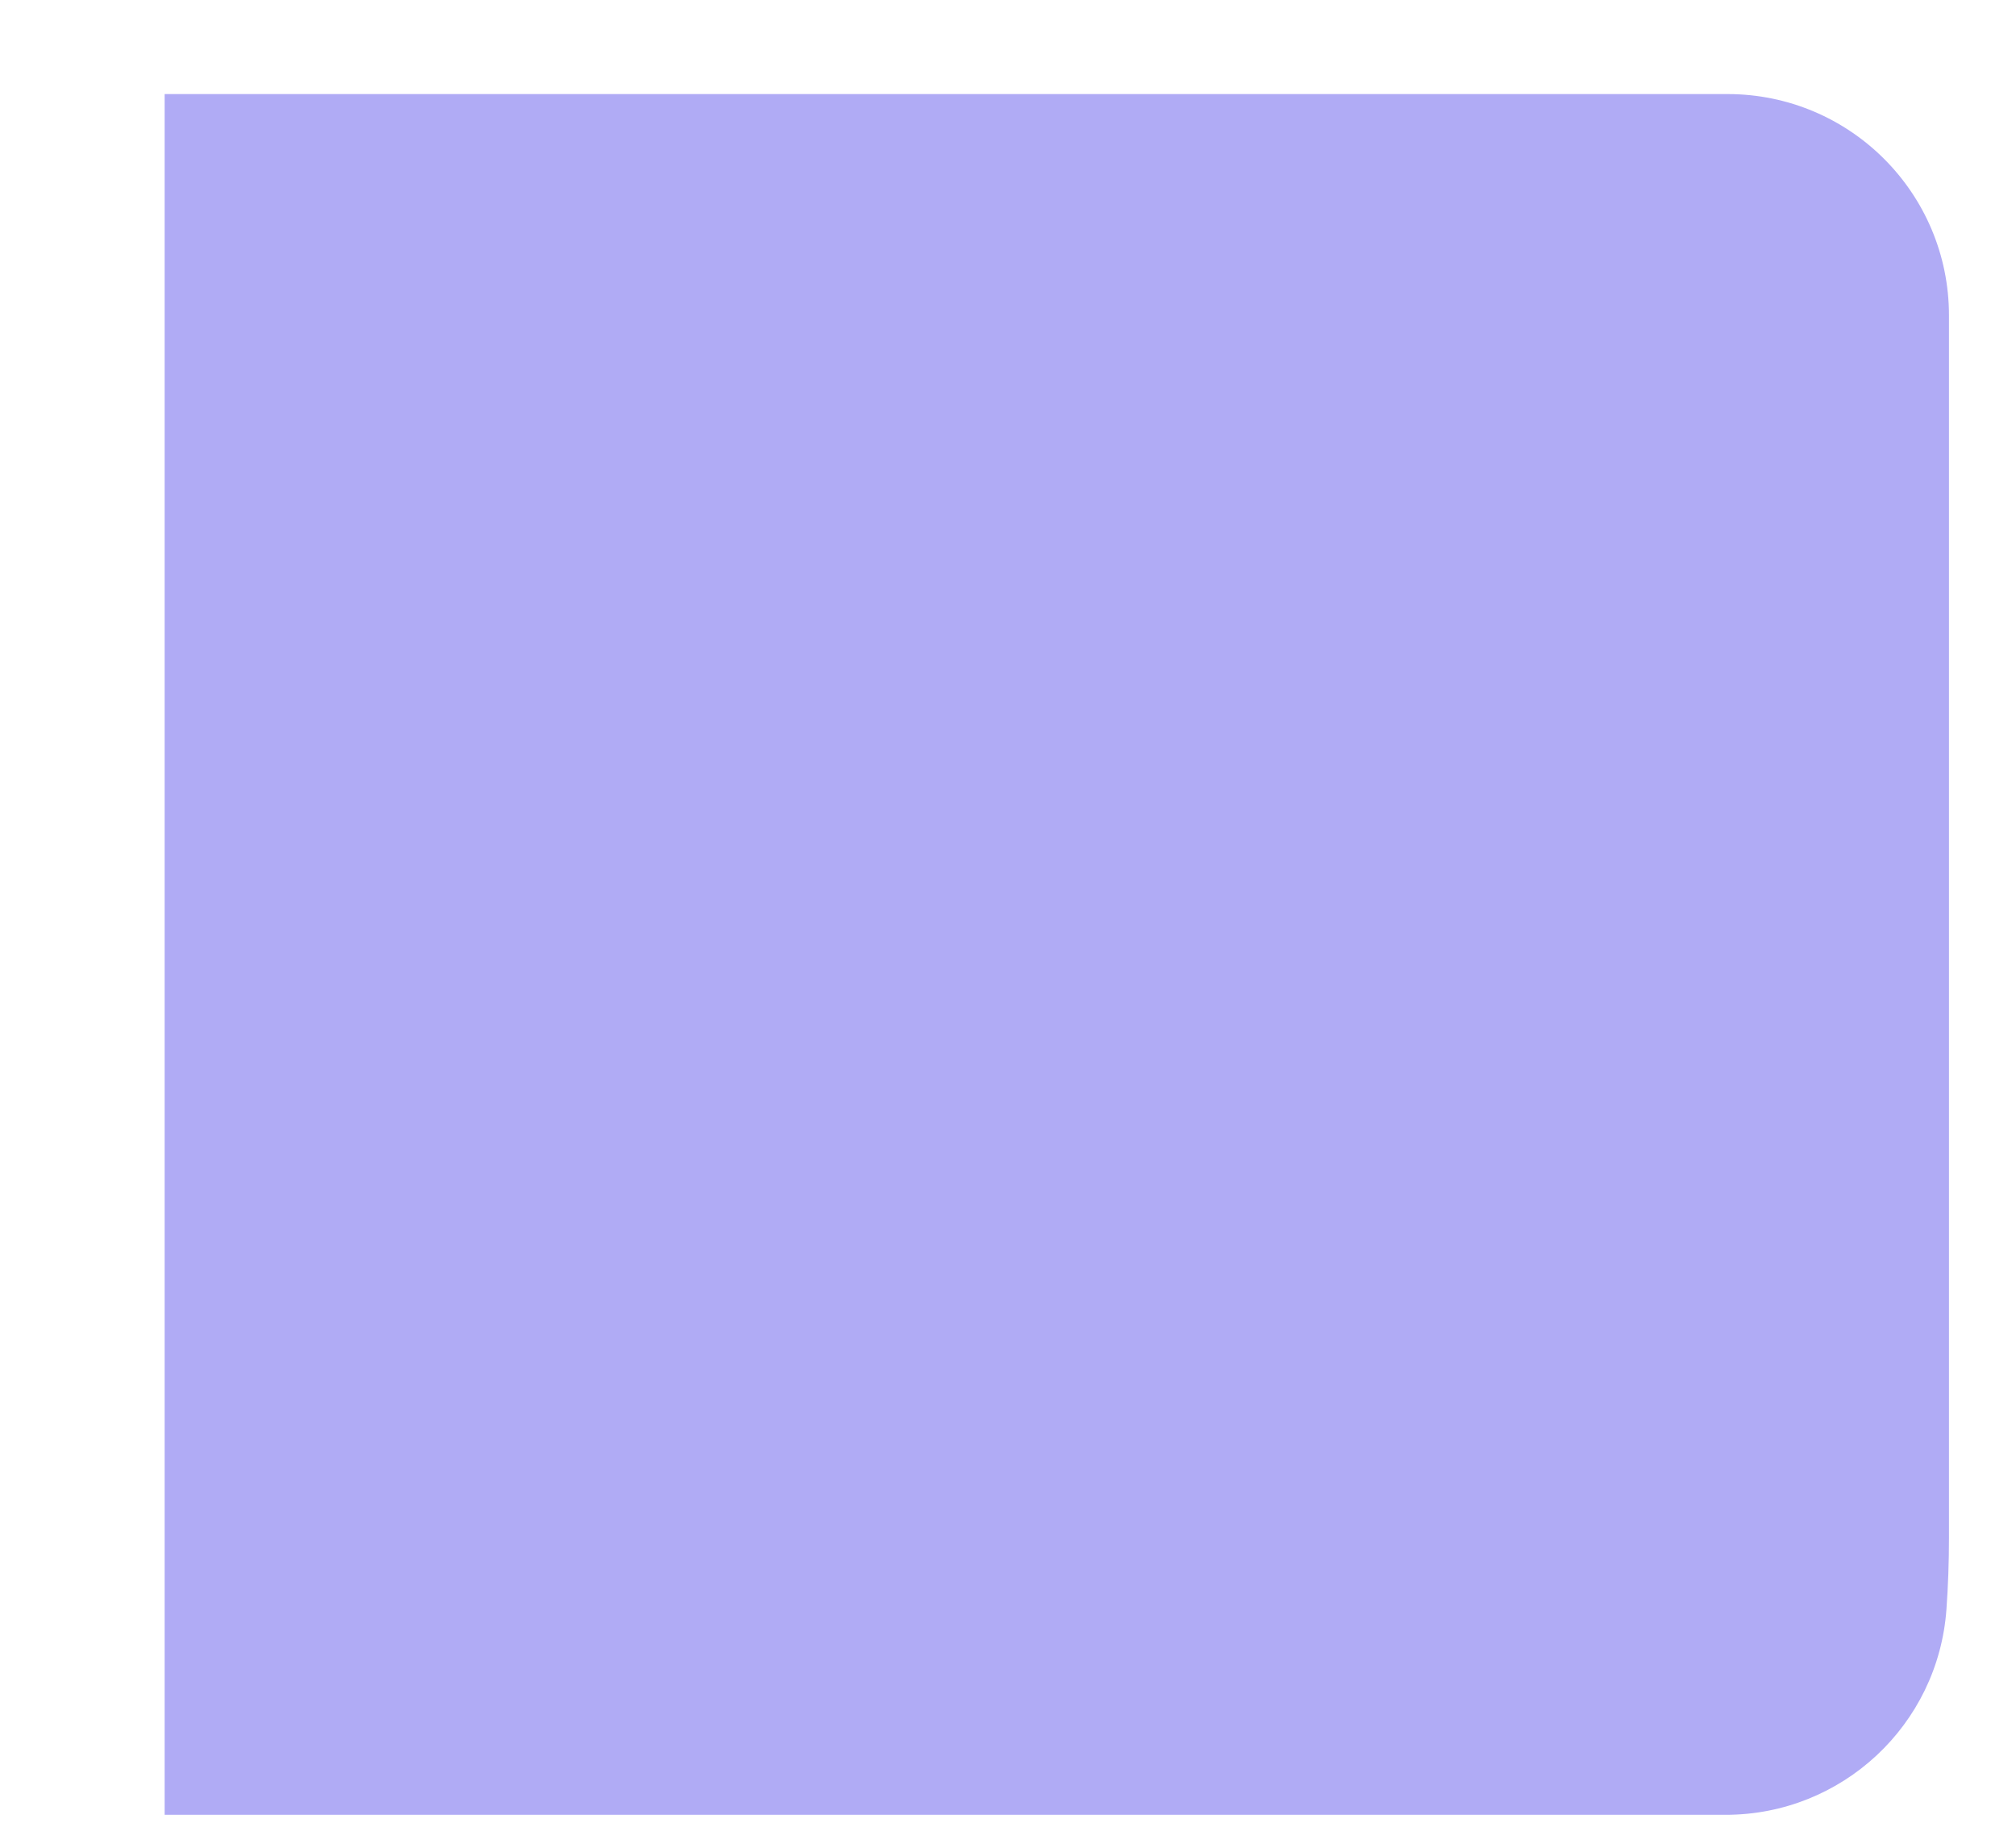
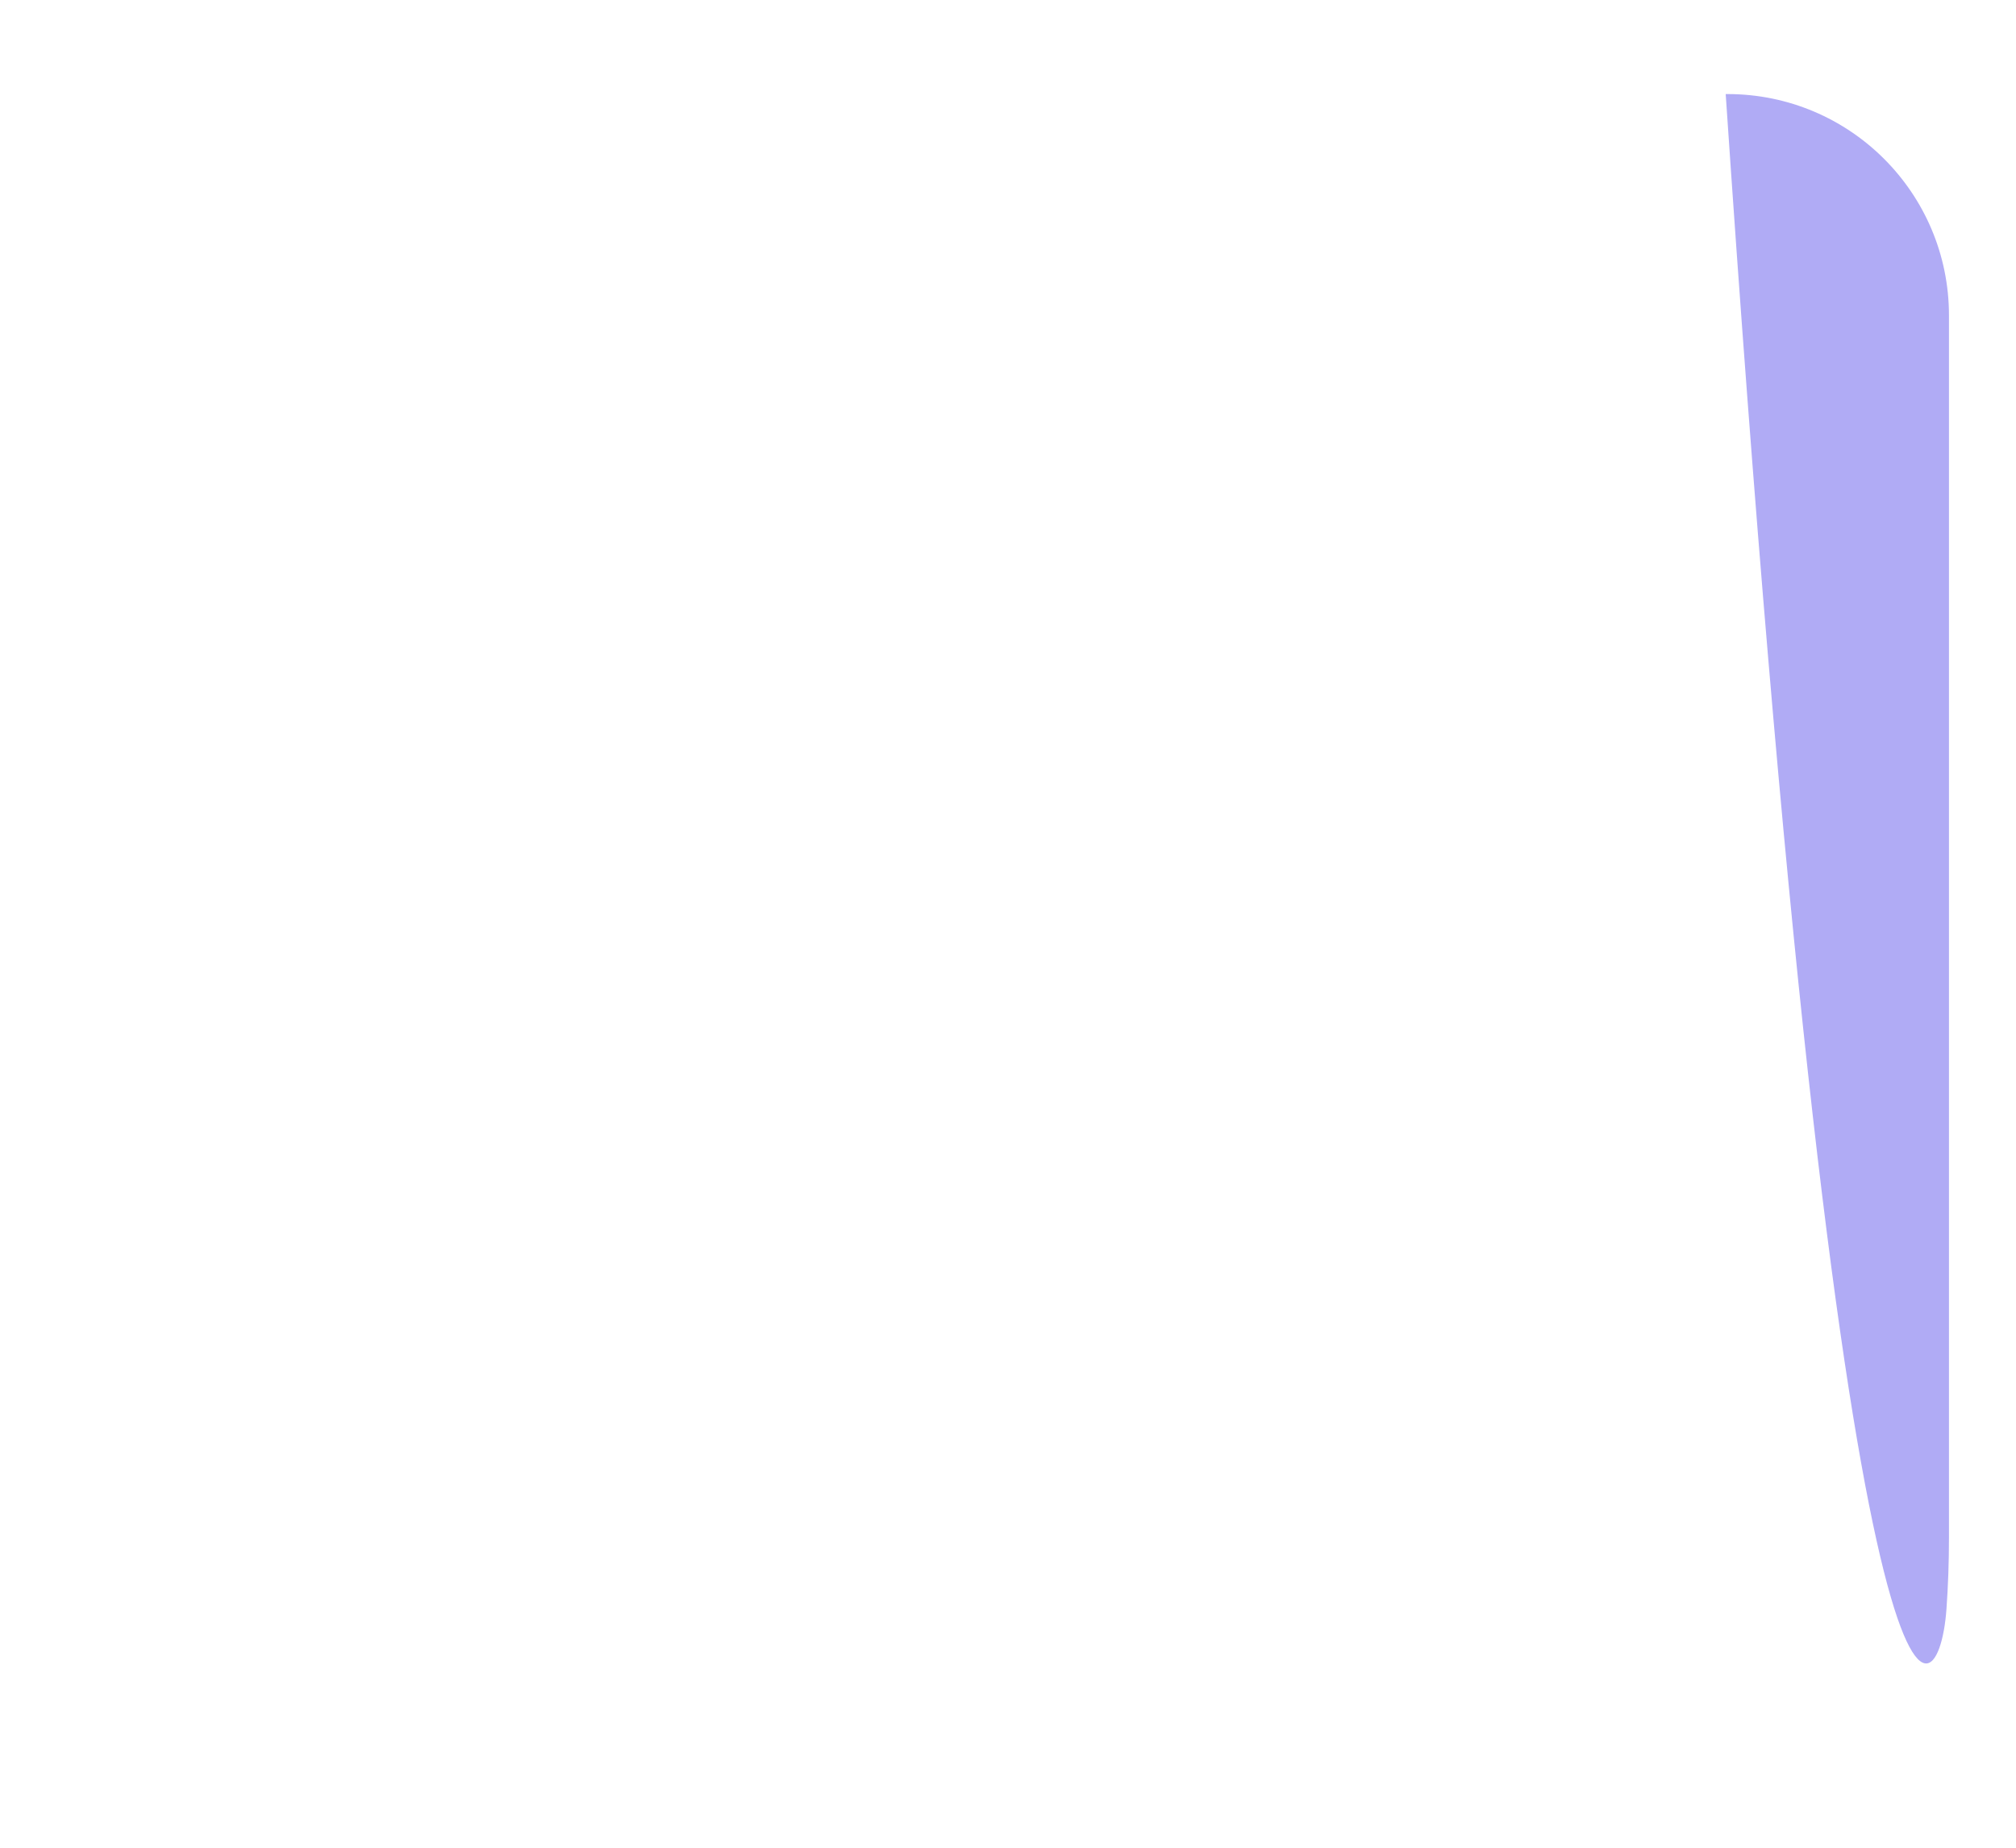
<svg xmlns="http://www.w3.org/2000/svg" width="12" height="11" viewBox="0 0 12 11" fill="none">
-   <path d="M10.283 0.56H0.98V10.804H10.272C10.963 10.804 11.537 10.27 11.586 9.58C11.596 9.441 11.601 9.3 11.601 9.15V1.878C11.601 1.15 11.011 0.56 10.283 0.56Z" fill="#B0ABF5" />
+   <path d="M10.283 0.56H0.98H10.272C10.963 10.804 11.537 10.27 11.586 9.58C11.596 9.441 11.601 9.3 11.601 9.15V1.878C11.601 1.15 11.011 0.56 10.283 0.56Z" fill="#B0ABF5" />
</svg>